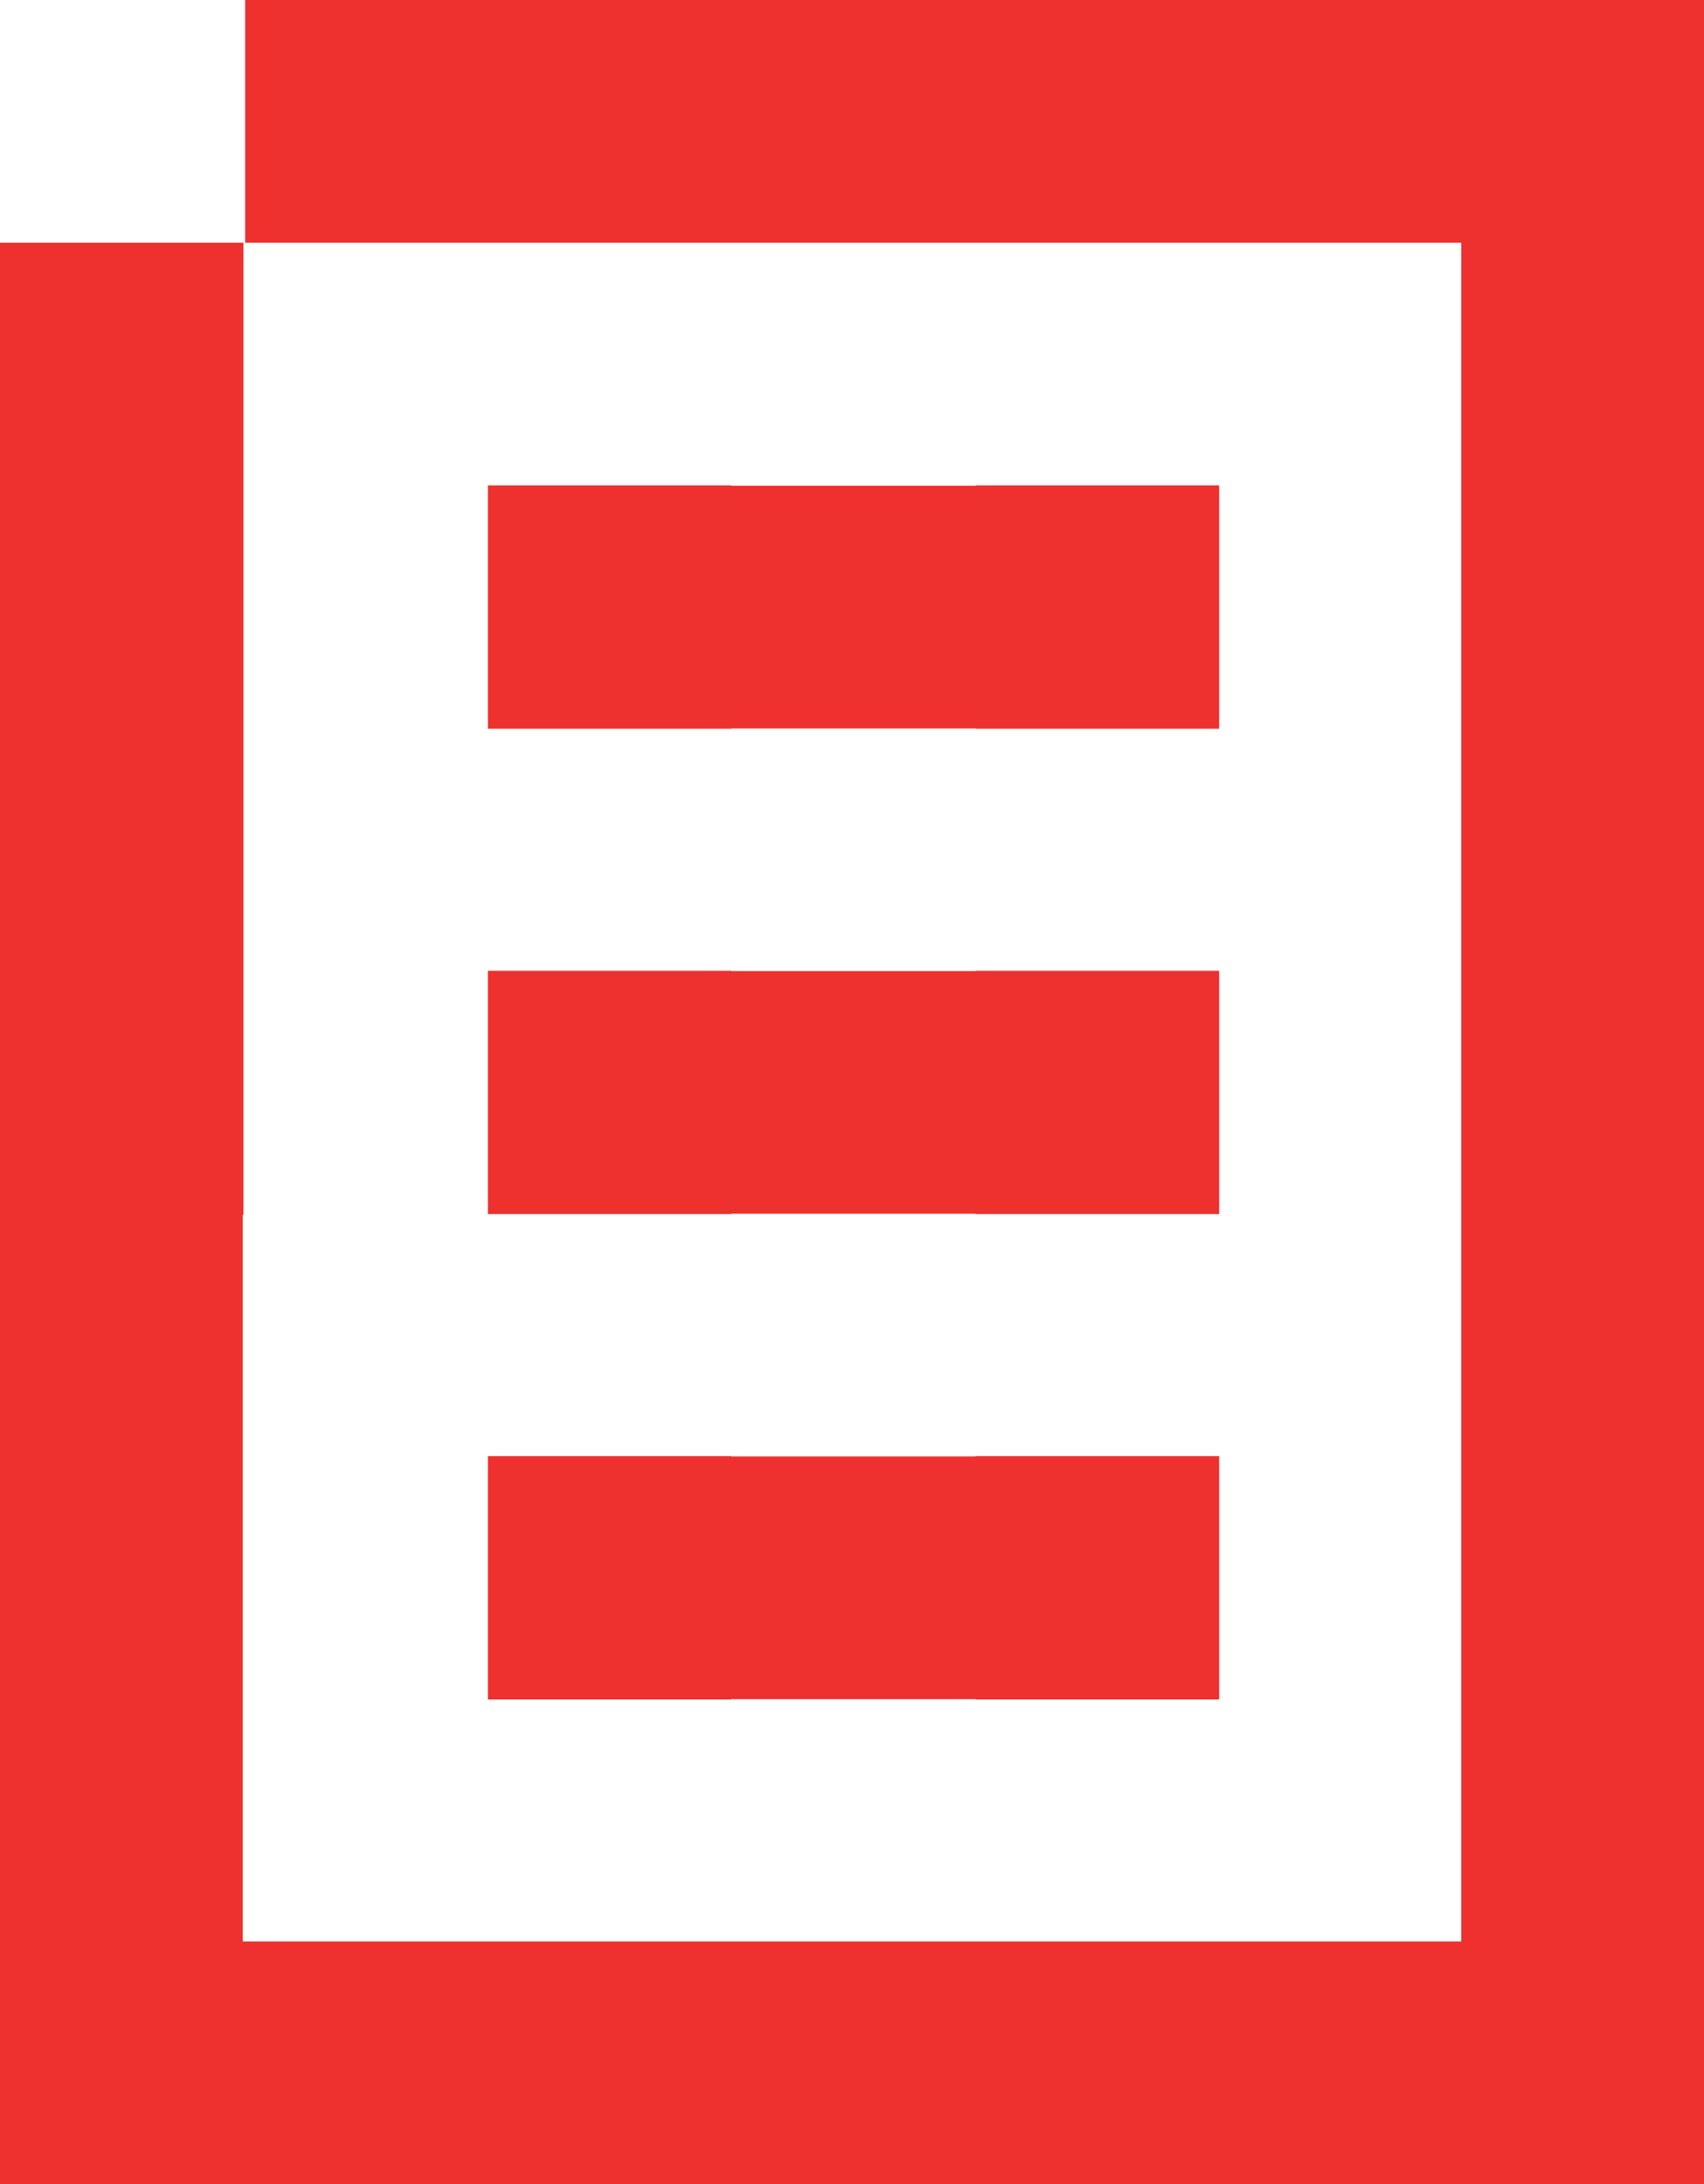
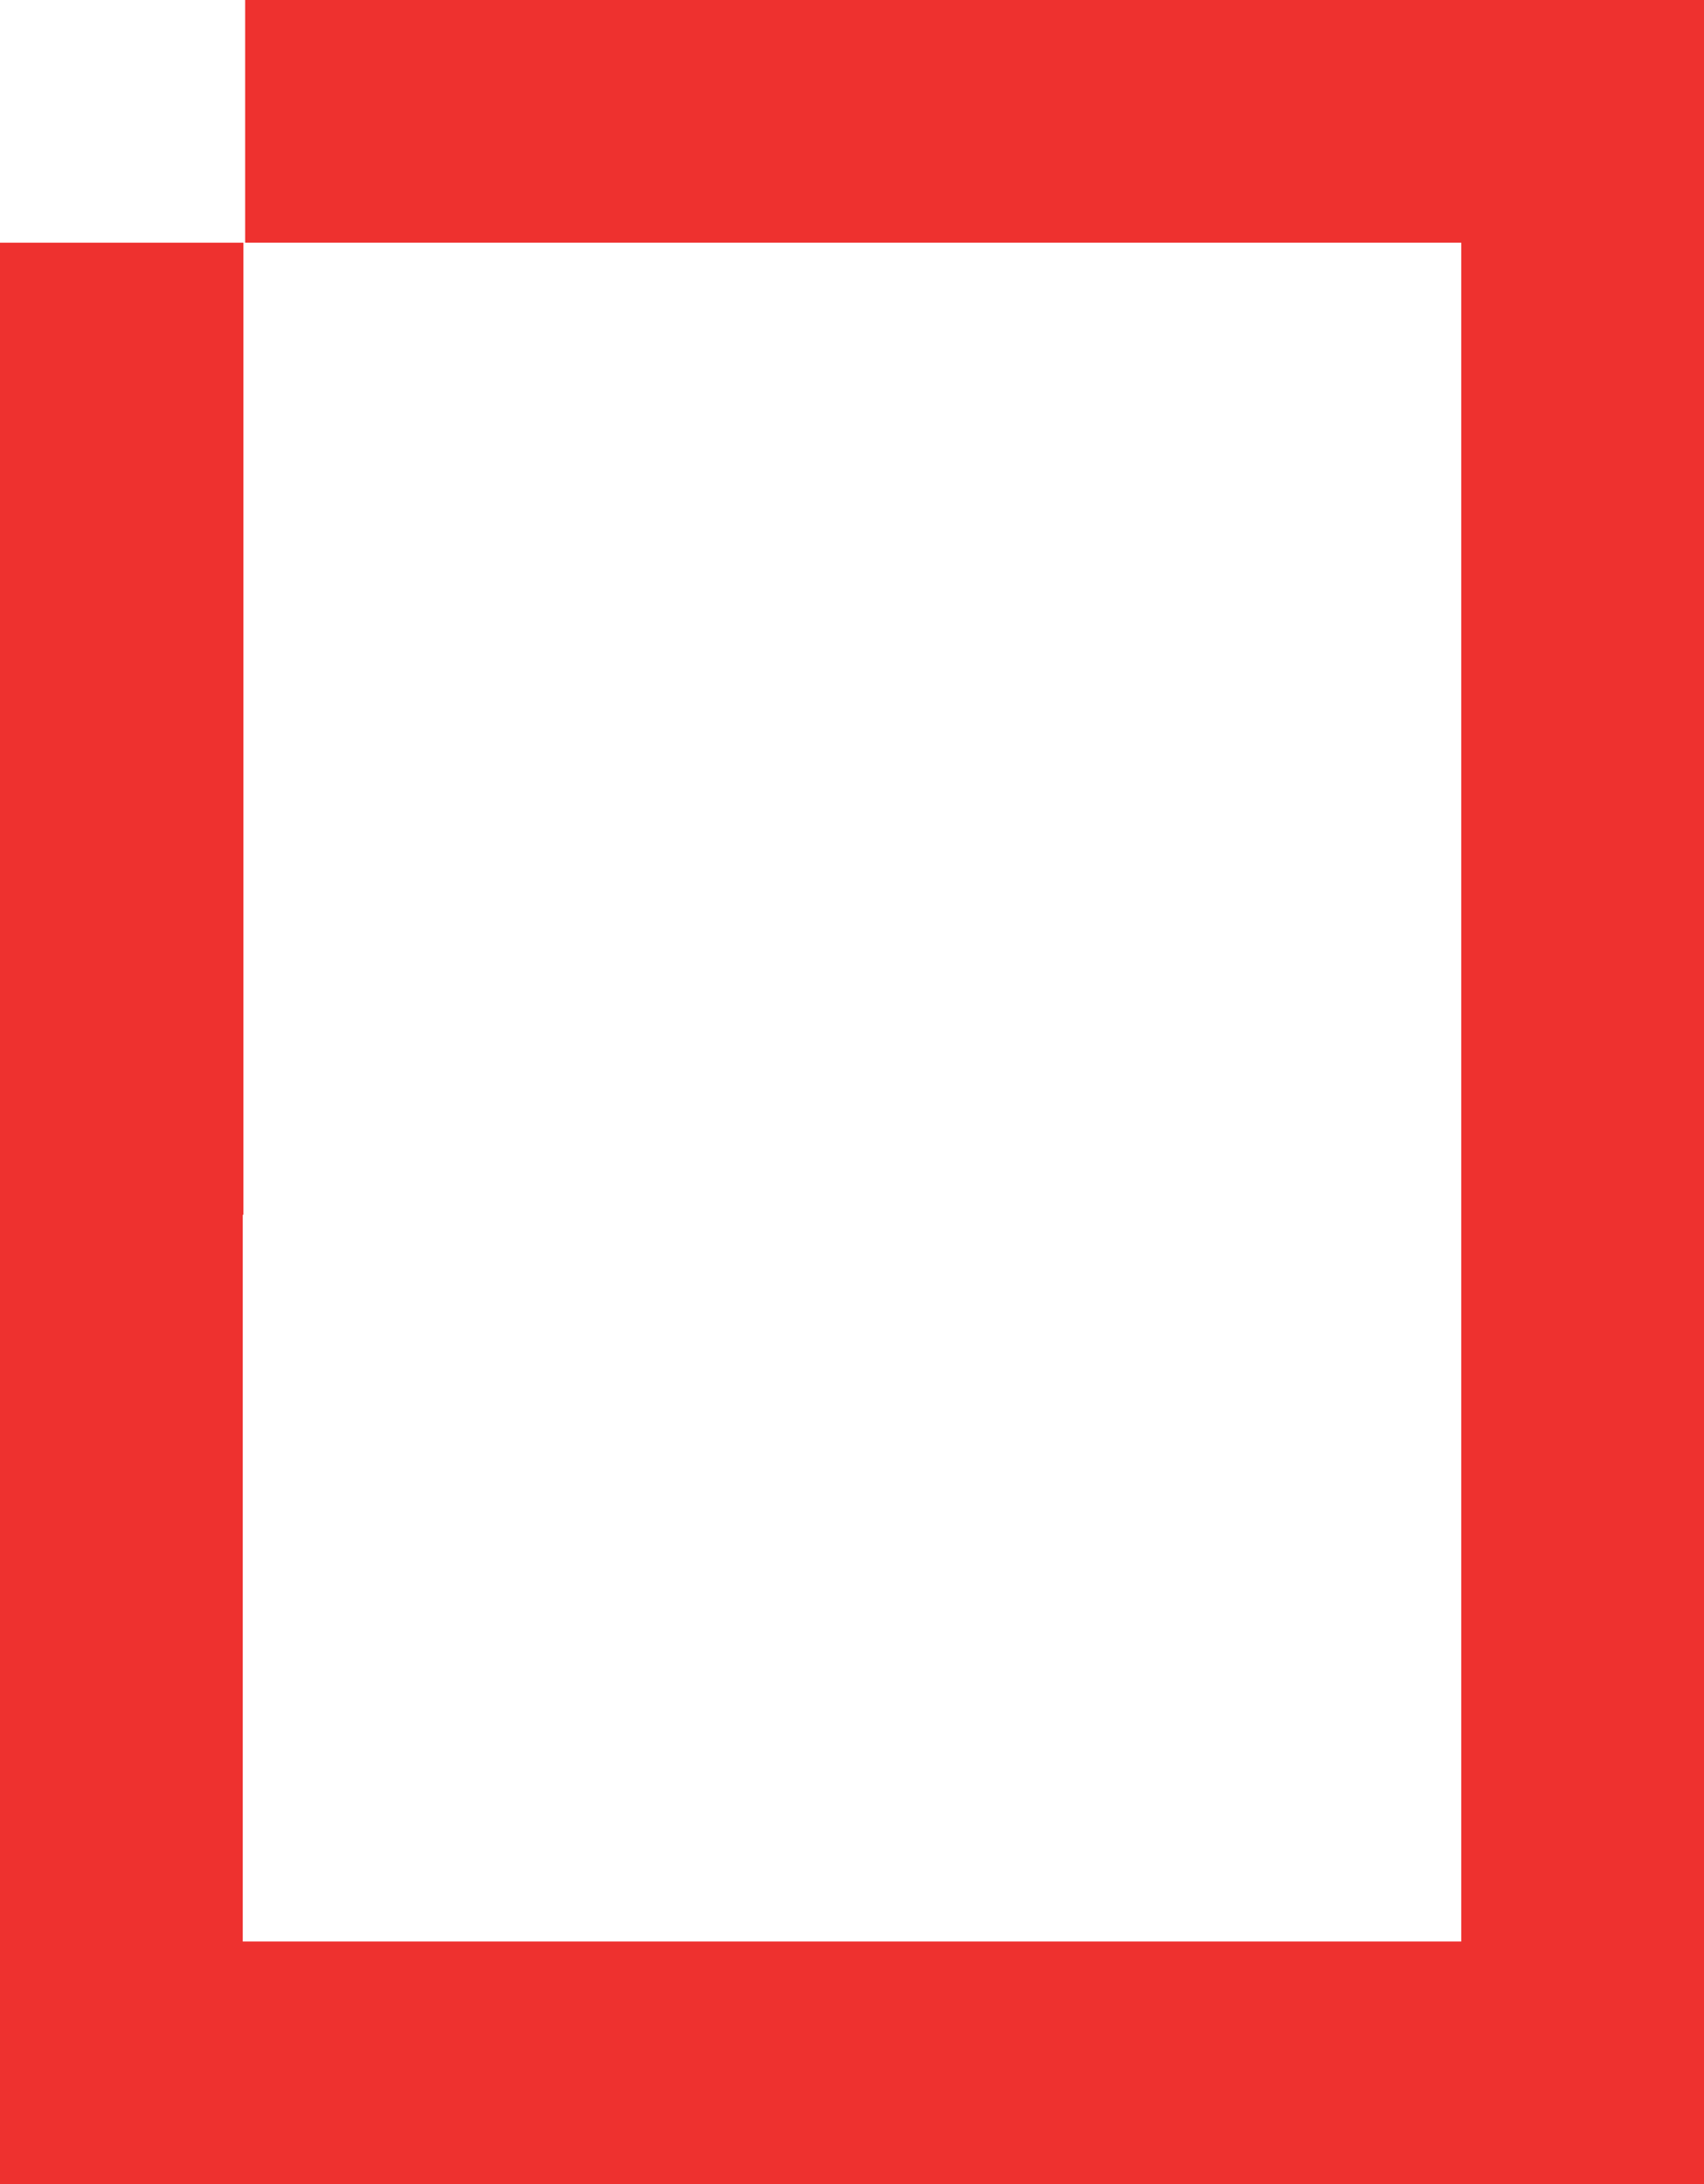
<svg xmlns="http://www.w3.org/2000/svg" width="716" height="918" viewBox="0 0 716 918" fill="none">
  <path d="M103 102V0L716 7.62939e-06V918H0L2.43926e-06 102H102.276V510.552H102L102 816H614V102L103 102Z" fill="#EE312F" />
-   <path d="M205 204V306.276H307.276V306.138H410V306.276H512.276V204H410V204.138H307.276V204H205Z" fill="#EE312F" />
-   <path d="M205 510.276V408H307.276V408.138H410V408H512.276V510.276H410V510.138H307.276V510.276H205Z" fill="#EE312F" />
-   <path d="M205 612V714.276H307.276V714.138H410V714.276H512.276V612L410 612V612.138H307.276V612L205 612Z" fill="#EE312F" />
</svg>